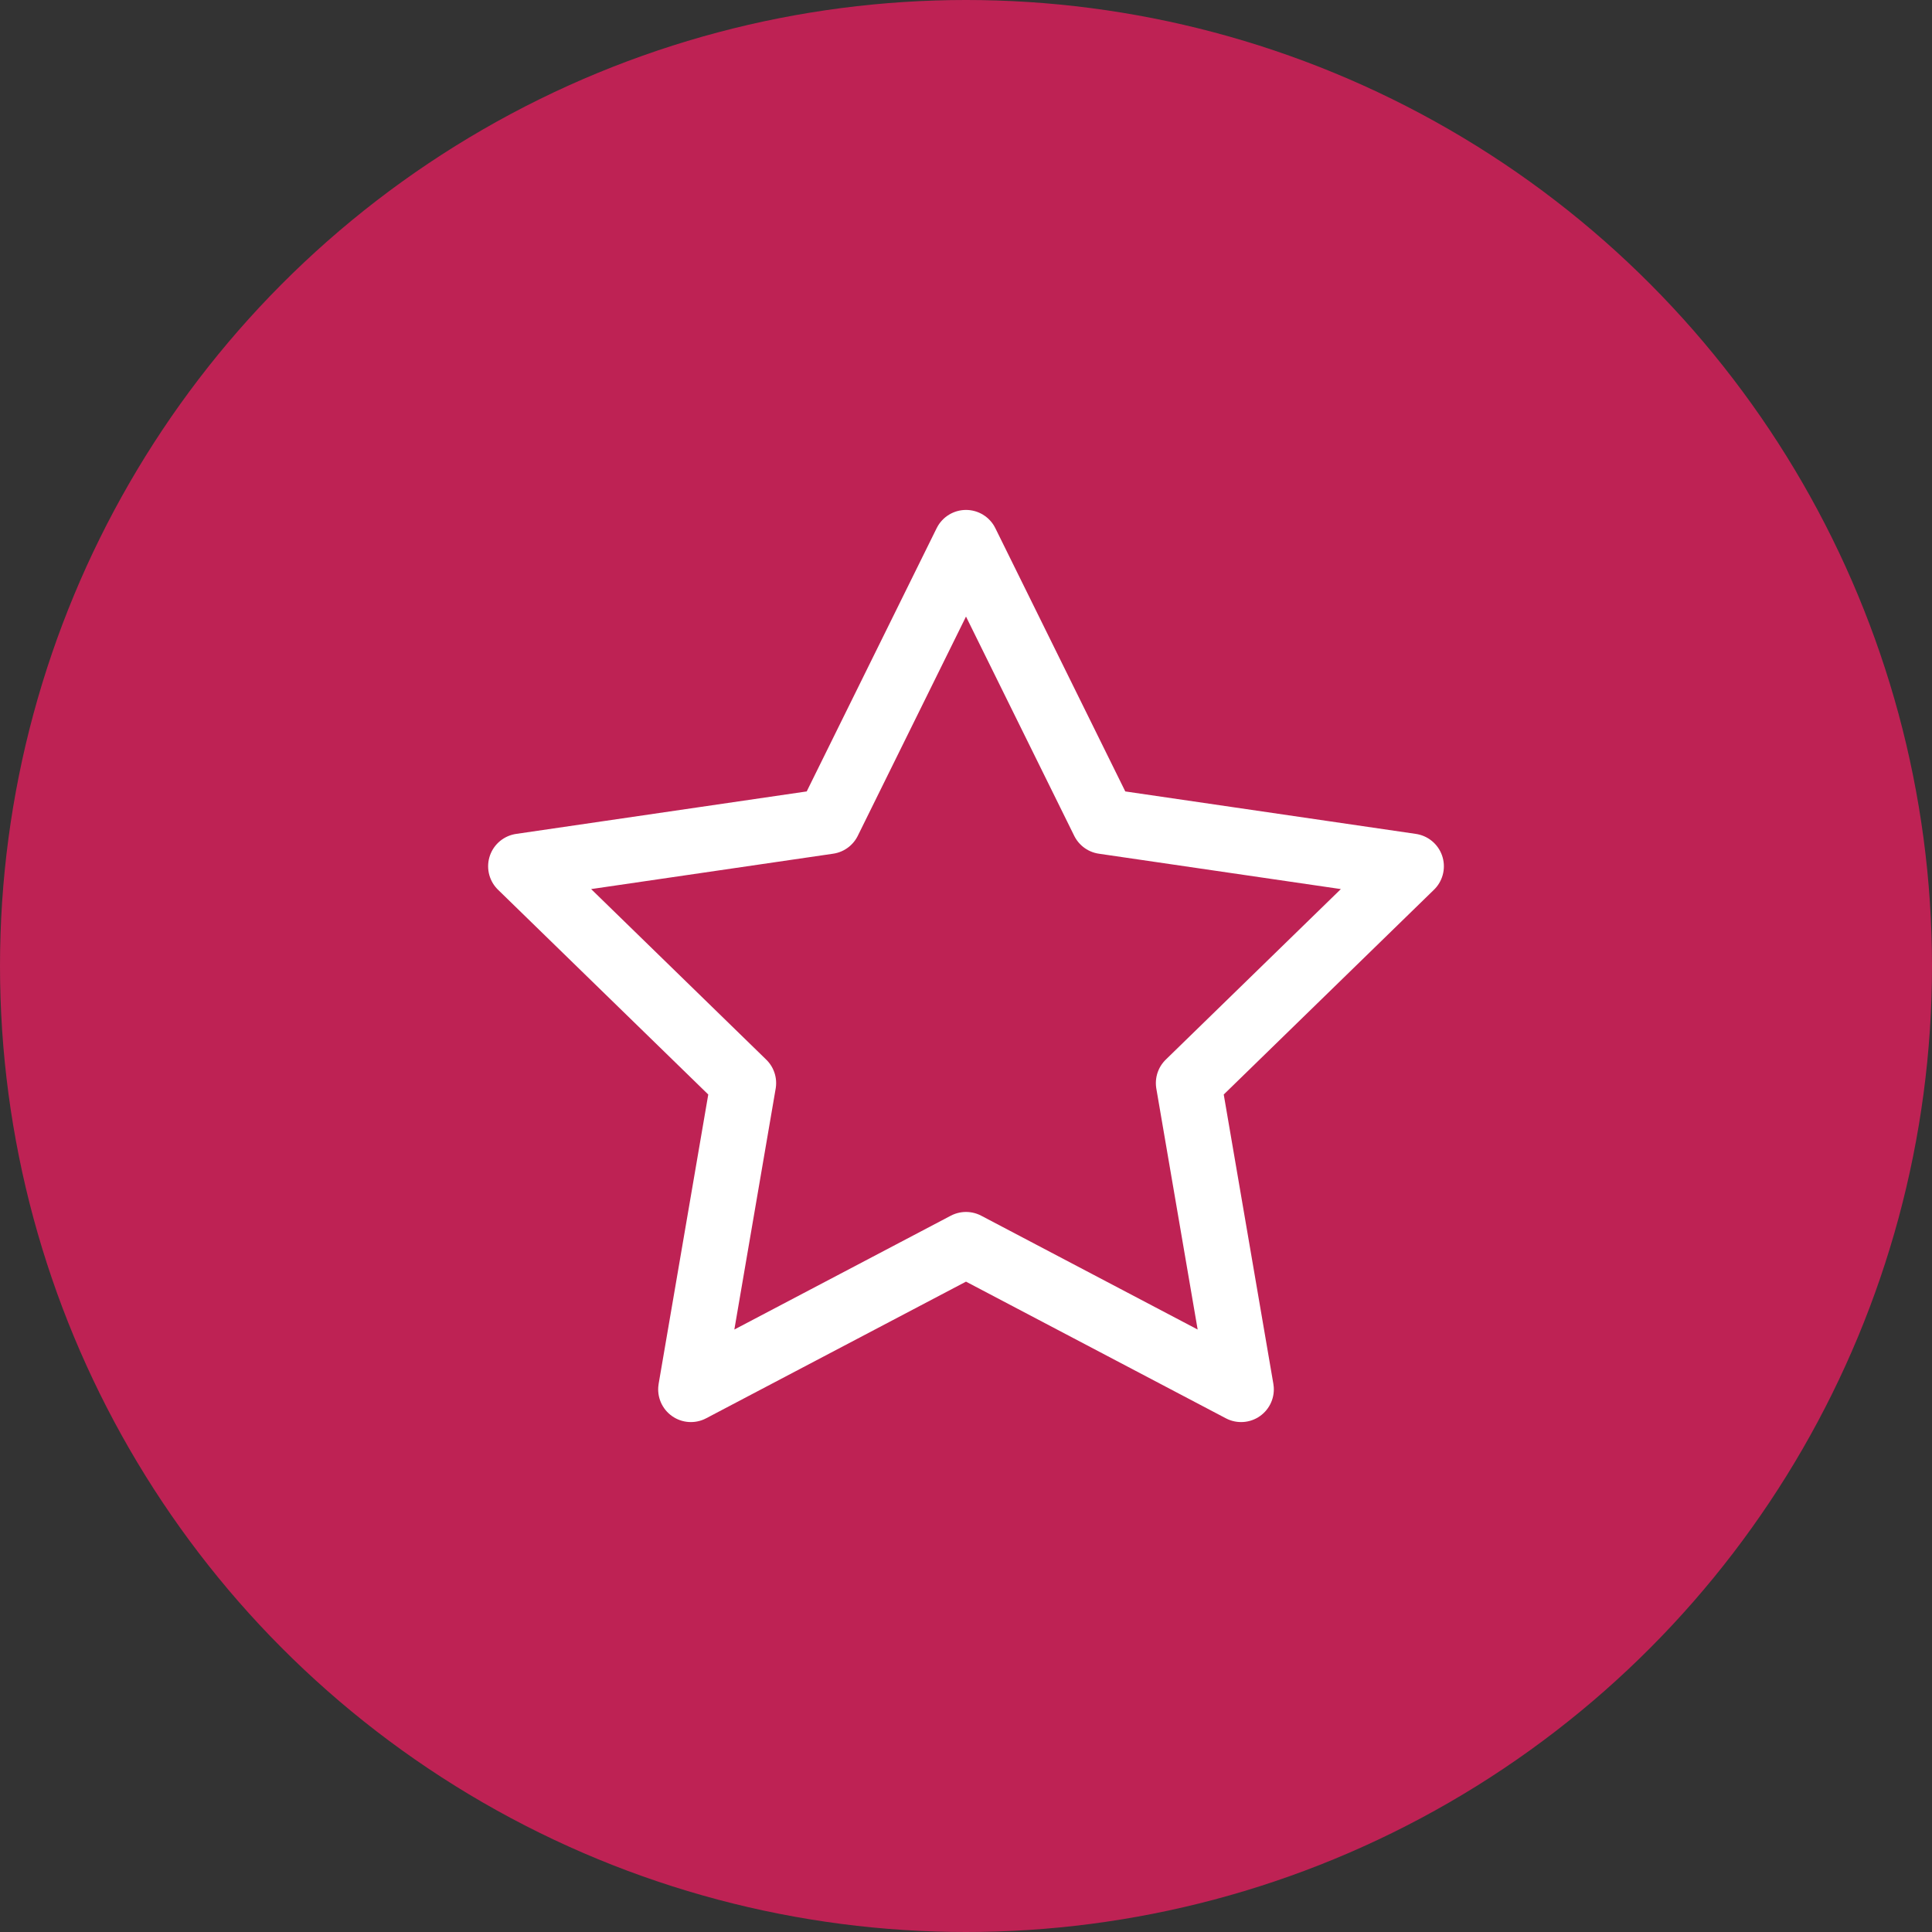
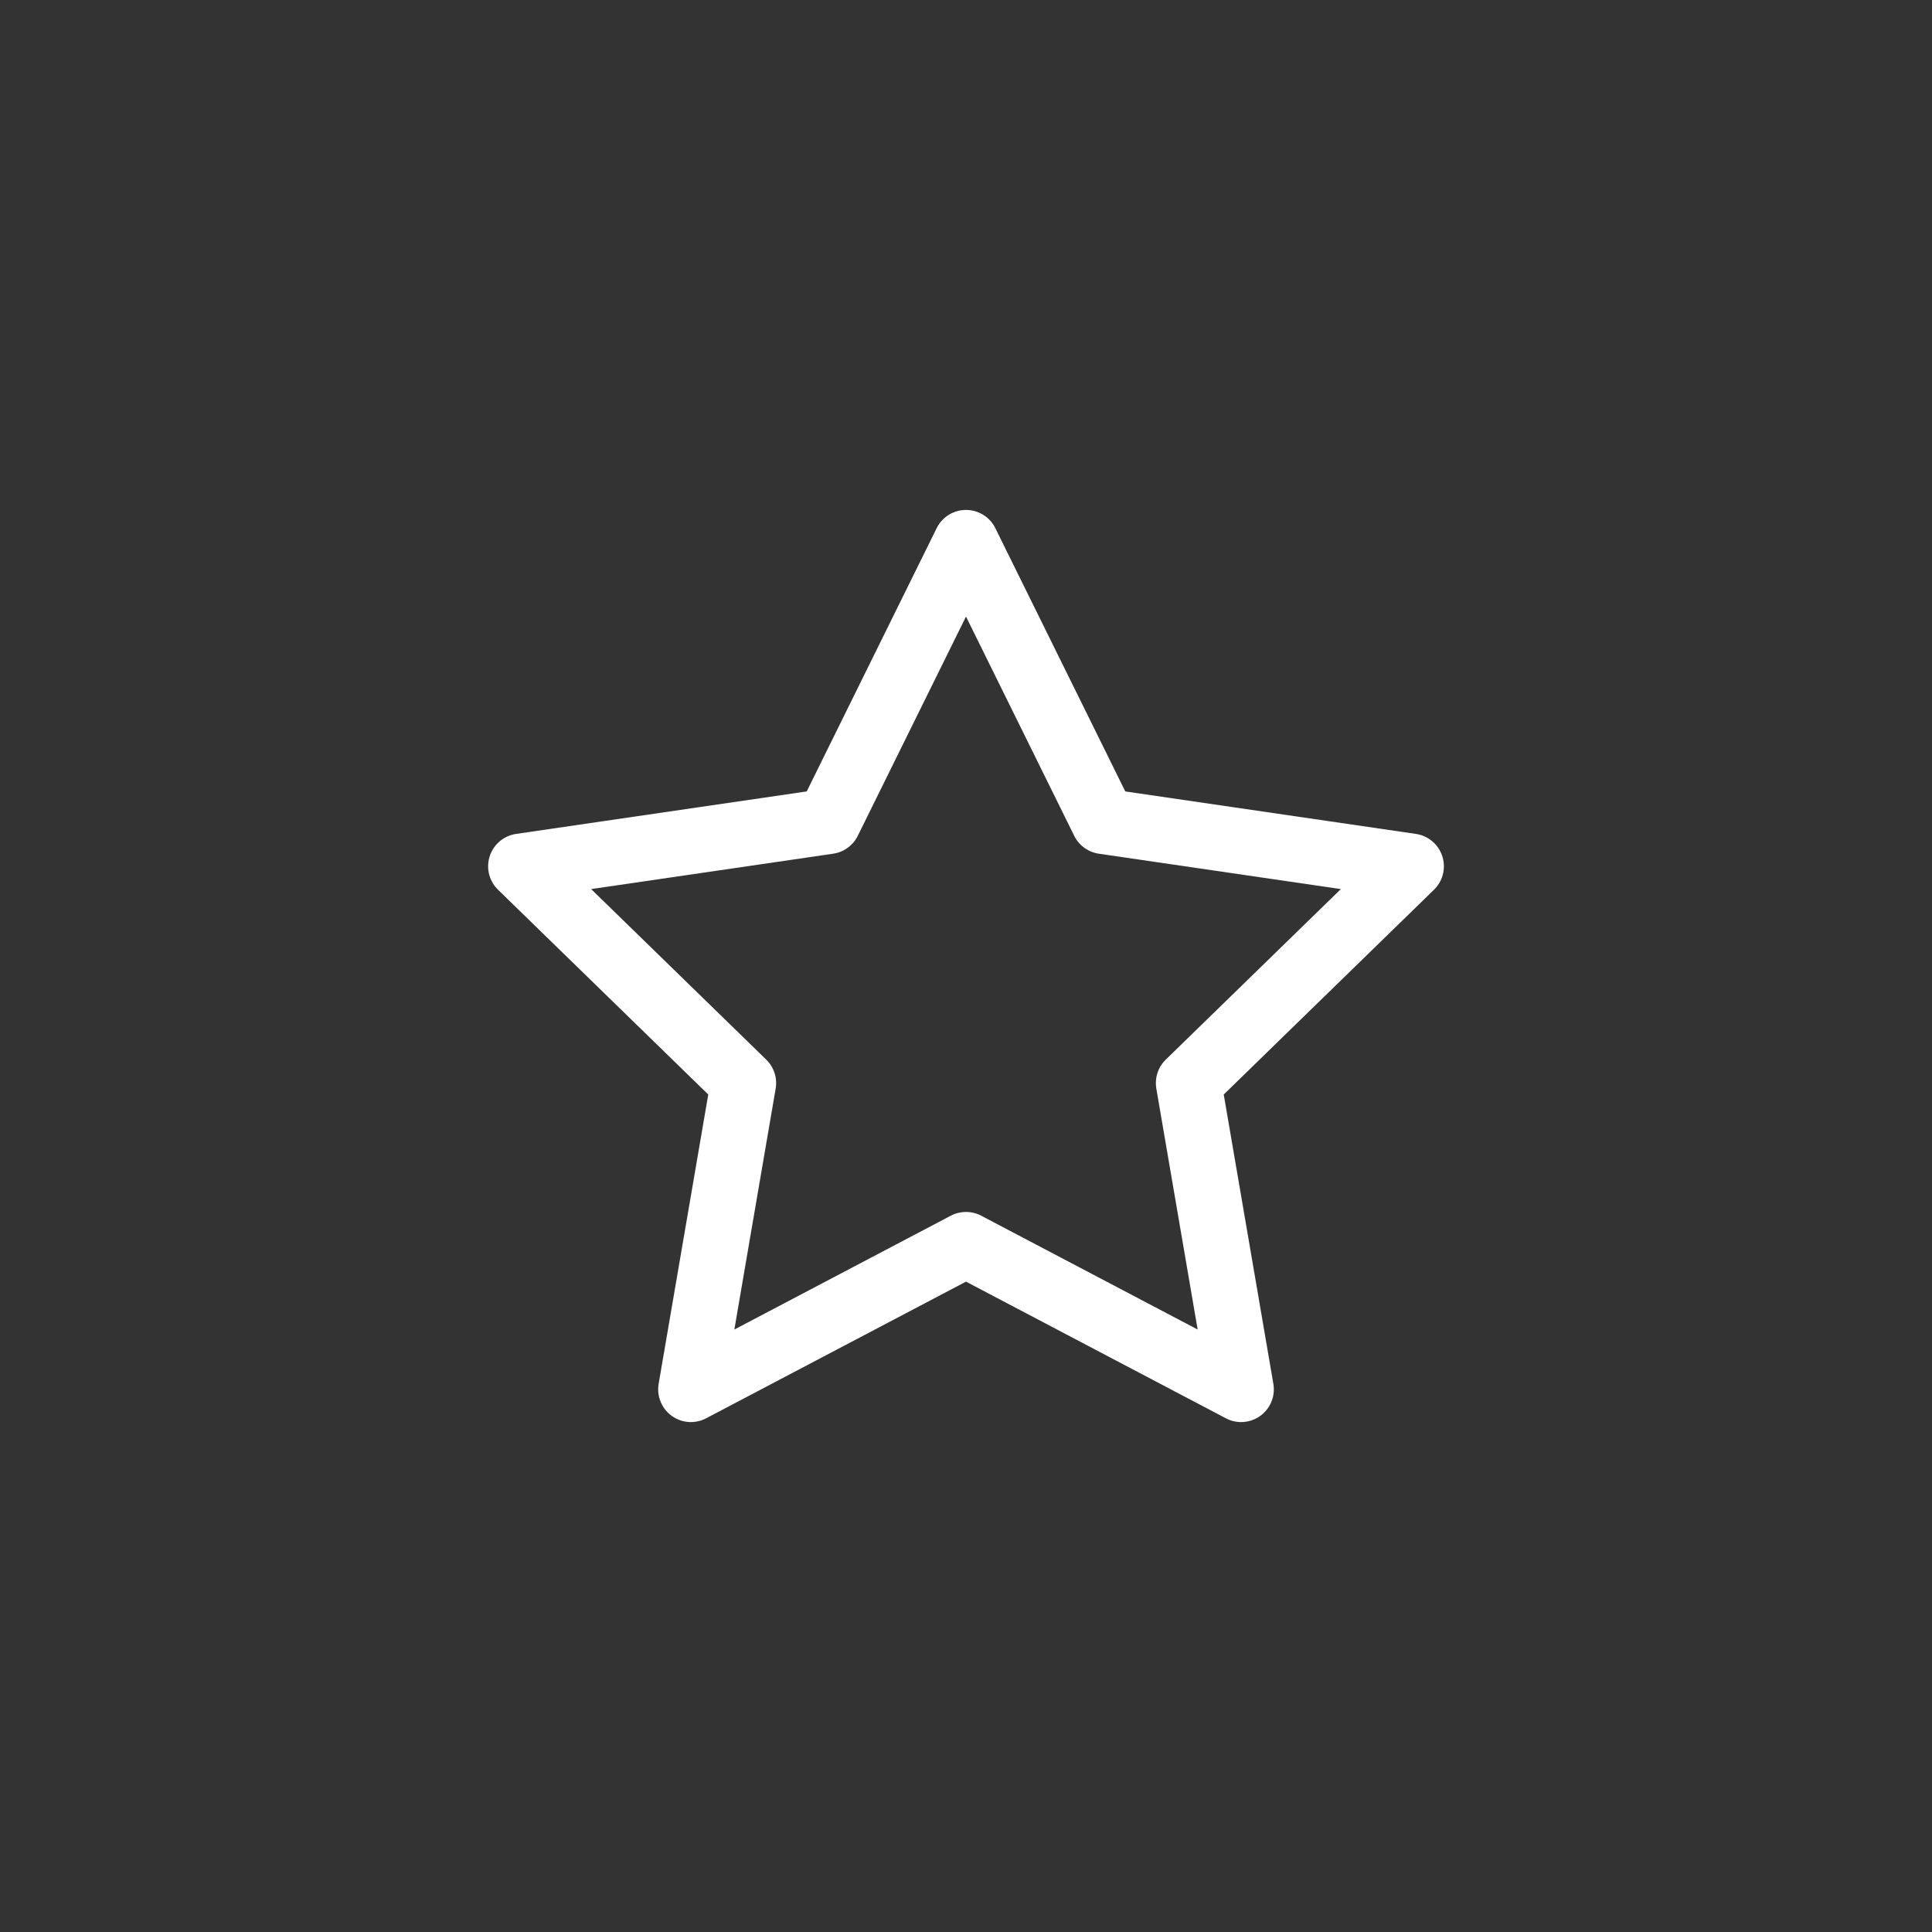
<svg xmlns="http://www.w3.org/2000/svg" id="Layer_2" viewBox="0 0 43.4 43.4">
  <rect x="0" y="0" width="43.4" height="43.4" fill="#333333" stroke="none" />
  <defs>
    <style>.cls-1{fill:none;stroke:#fff;stroke-linecap:round;stroke-linejoin:round;stroke-width:1.47px;}.cls-2{fill:#be2254;stroke-width:0px;}</style>
  </defs>
-   <circle class="cls-2" cx="21.7" cy="21.7" r="21.7" />
  <polygon class="cls-1" points="21.7 12.19 24.79 18.45 31.7 19.46 26.7 24.33 27.88 31.21 21.7 27.96 15.52 31.21 16.7 24.33 11.7 19.46 18.61 18.45 21.7 12.19" />
</svg>